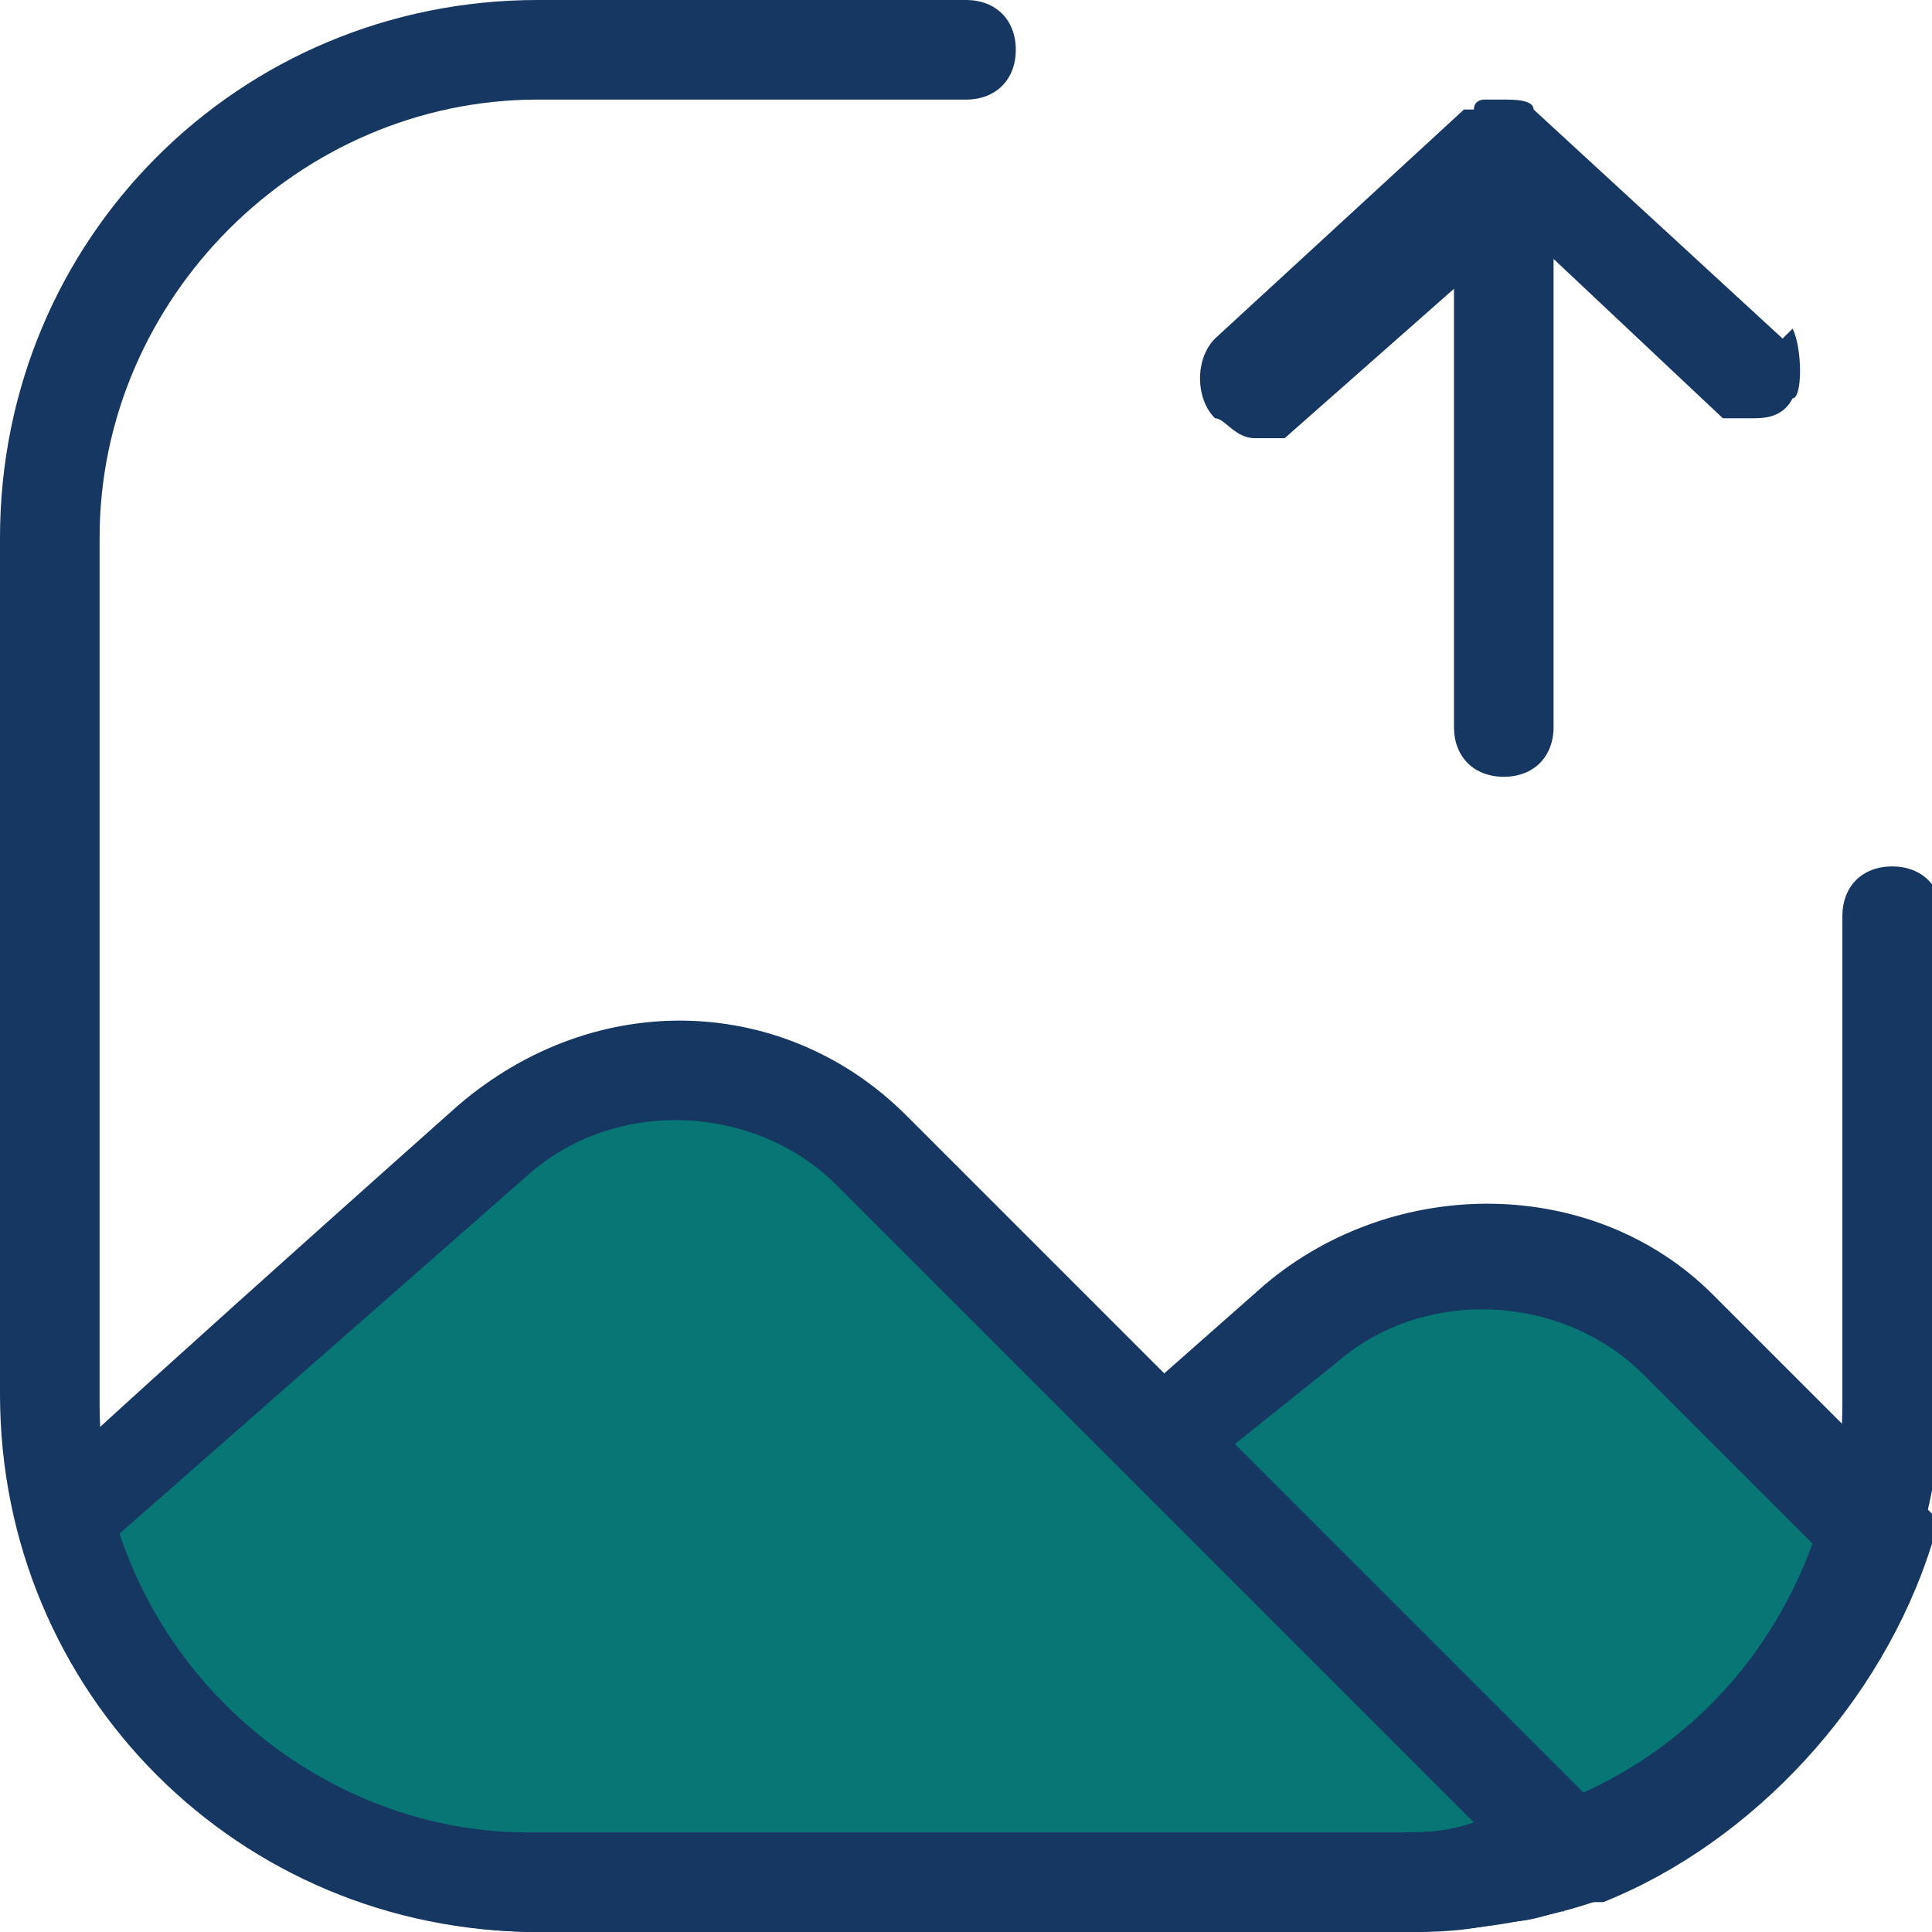
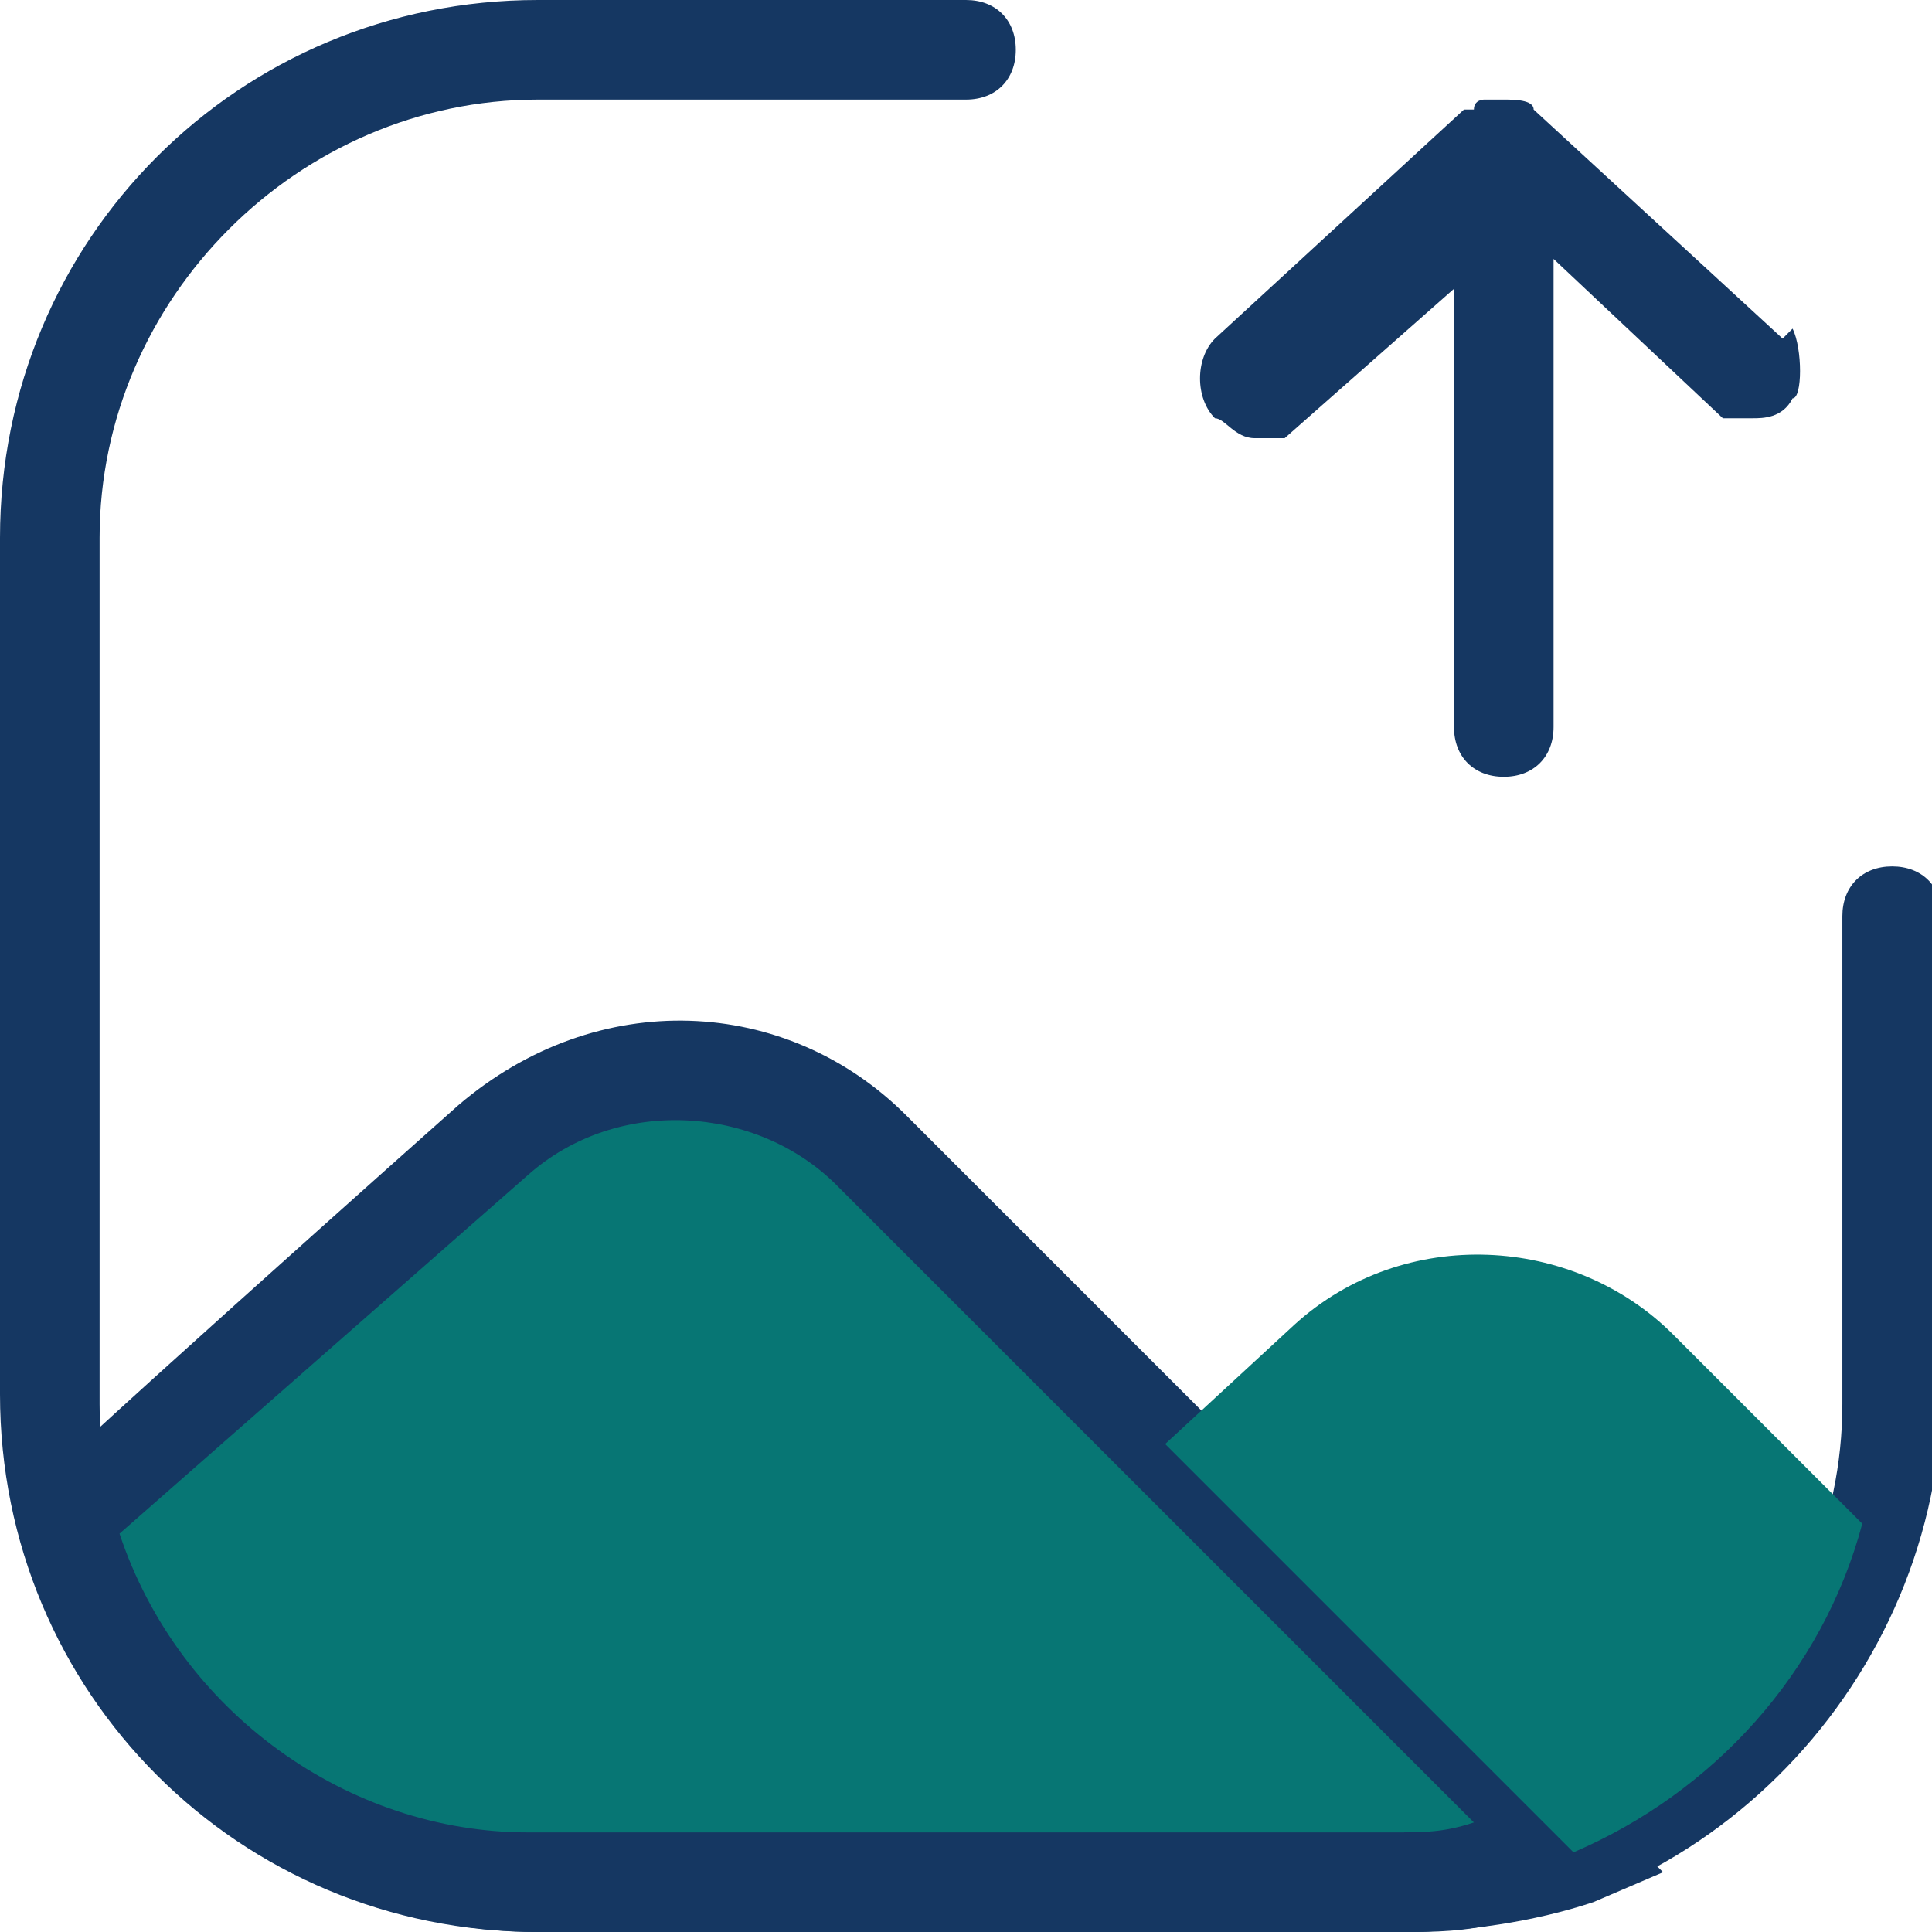
<svg xmlns="http://www.w3.org/2000/svg" id="Calque_1" version="1.1" viewBox="0 0 19.4 19.4">
  <defs>
    <style>
      .st0 {
        fill: #077674;
      }

      .st1 {
        fill: #153762;
      }
    </style>
  </defs>
  <path class="st1" d="M14.1,19.4H5.4c-3,0-5.4-2.4-5.4-5.4V5.4C0,2.4,2.4,0,5.4,0h4.3C10,0,10.2.2,10.2.5s-.2.5-.5.5h-4.3C3,1,1,3,1,5.4v8.7c0,2.4,2,4.4,4.4,4.4h8.7c2.4,0,4.4-2,4.4-4.4v-4.9c0-.3.2-.5.5-.5s.5.2.5.5v4.9c-.1,2.9-2.5,5.3-5.4,5.3Z" />
  <g>
    <path class="st0" d="M8.8,11.6c-1-1-2.7-1.1-3.8-.1L.7,15.3c.5,2.1,2.4,3.7,4.7,3.7h8.7c.6,0,1.2-.1,1.8-.3l-7.1-7.1Z" />
    <path class="st1" d="M14.1,19.4H5.4c-2.4,0-4.6-1.7-5.2-4v-.3c-.1,0,4.4-4,4.4-4,1.4-1.2,3.3-1.1,4.5.1h0l7.6,7.6-.7.3c-.6.2-1.3.3-1.9.3ZM1.2,15.4c.6,1.8,2.3,3,4.1,3h8.7c.3,0,.5,0,.8-.1l-6.4-6.4c-.8-.8-2.2-.9-3.1-.1l-4.1,3.6Z" />
  </g>
  <g>
    <g>
      <path class="st0" d="M16.8,13.4c-1-1-2.7-1.1-3.8-.1l-1.3,1.2,4.1,4.1c1.4-.6,2.5-1.8,2.9-3.3l-1.9-1.9Z" />
-       <path class="st1" d="M15.7,19.2l-4.7-4.8,1.7-1.5c1.3-1.1,3.3-1.1,4.5.1l2.2,2.2v.3c-.5,1.6-1.8,3-3.3,3.6h-.4ZM12.4,14.5l3.5,3.5c1.1-.5,1.9-1.4,2.3-2.5l-1.7-1.7c-.8-.8-2.2-.9-3.1-.1l-1,.8Z" />
    </g>
    <g>
-       <path class="st1" d="M15,18.9c-.3.1-.6.1-.9.1.3-.1.6-.1.9-.1Z" />
      <path class="st1" d="M14.1,19.4v-1c.3,0,.5,0,.8-.1l.2,1c-.4.1-.7.1-1,.1h0Z" />
    </g>
    <g>
-       <path class="st1" d="M15.8,18.6c-.3.1-.5.2-.8.2.3,0,.6-.1.8-.2Z" />
-       <path class="st1" d="M15.1,19.3l-.2-1c.2-.1.5-.1.7-.2l.4.9h0c-.3.2-.6.3-.9.3Z" />
-     </g>
+       </g>
  </g>
  <path class="st1" d="M17.9,3.4l-2.5-2.3c0-.1-.2-.1-.3-.1h-.2s-.1,0-.1.1h-.1l-2.5,2.3c-.2.2-.2.6,0,.8.1,0,.2.2.4.2s.2,0,.3,0l1.7-1.5v4.4c0,.3.2.5.5.5s.5-.2.5-.5V2.6l1.7,1.6c.1,0,.2,0,.3,0s.3,0,.4-.2c.1,0,.1-.5,0-.7Z" />
</svg>